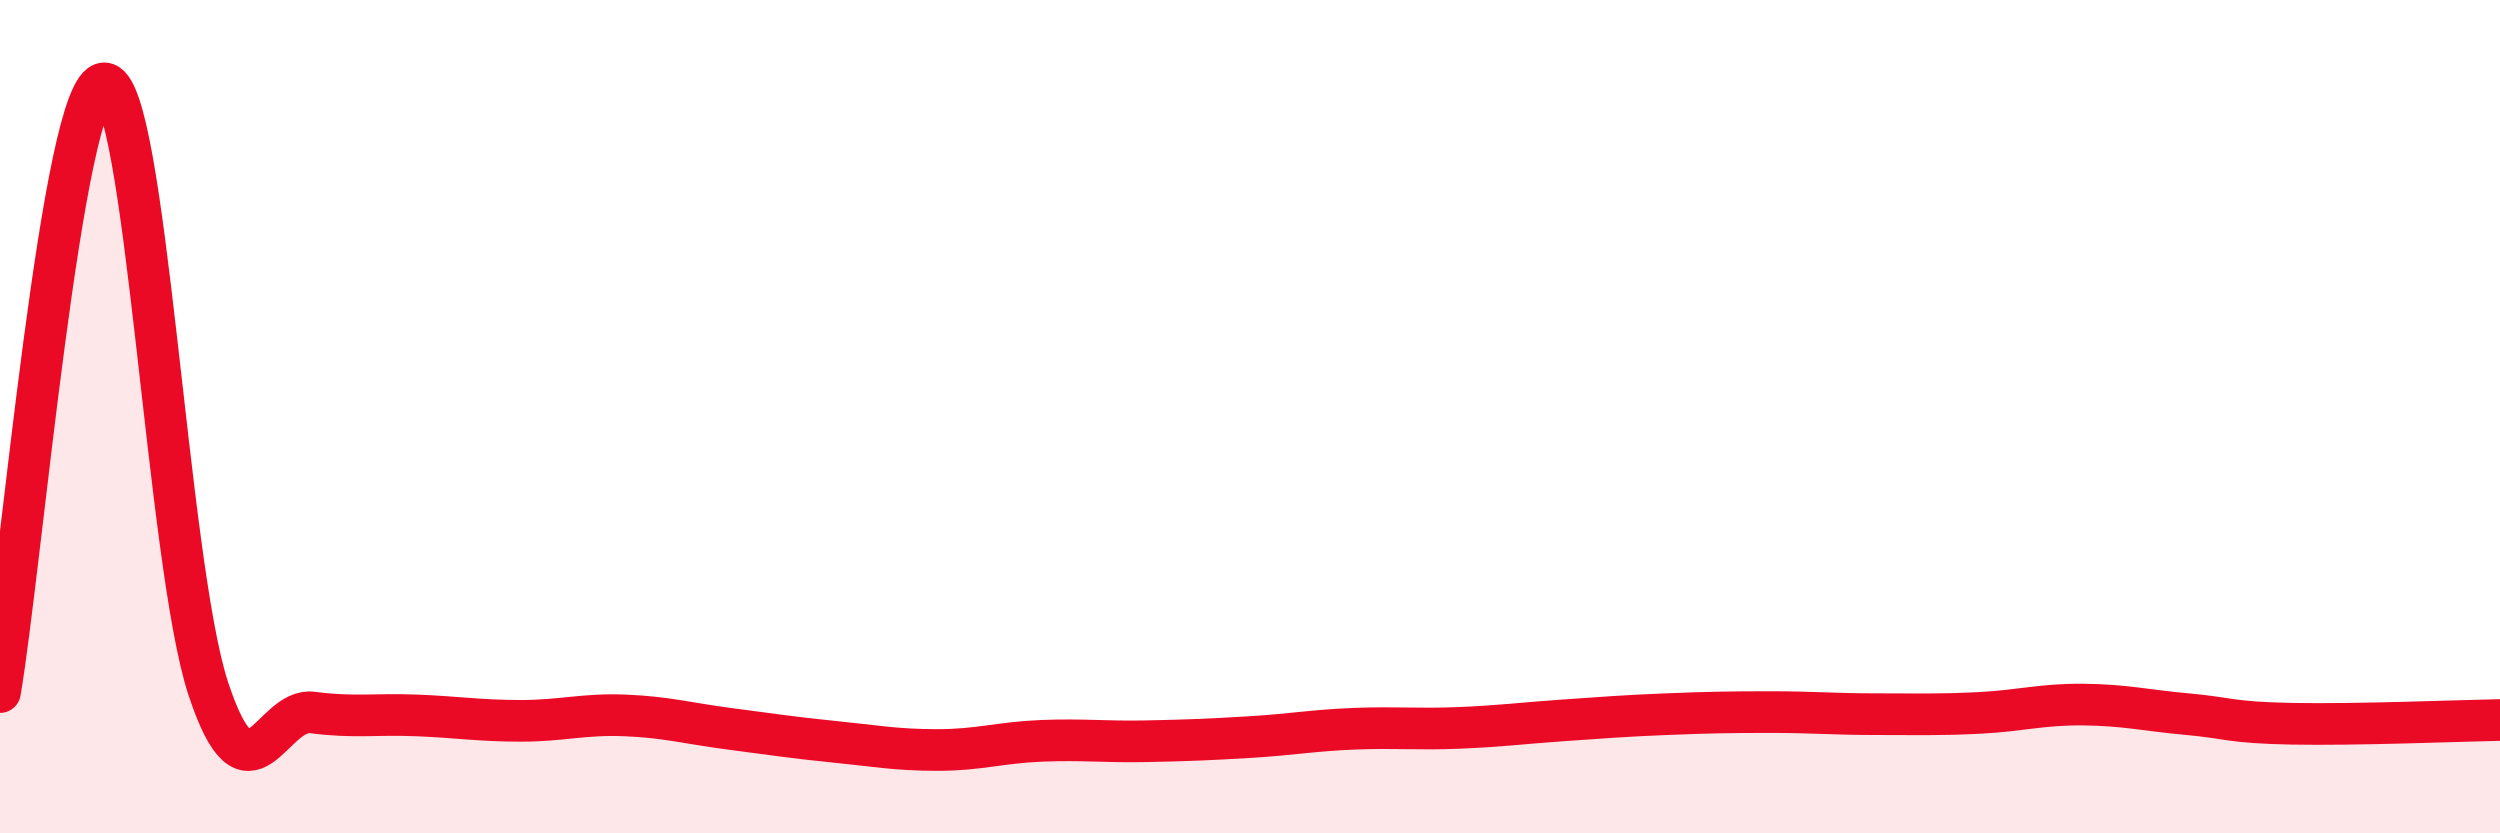
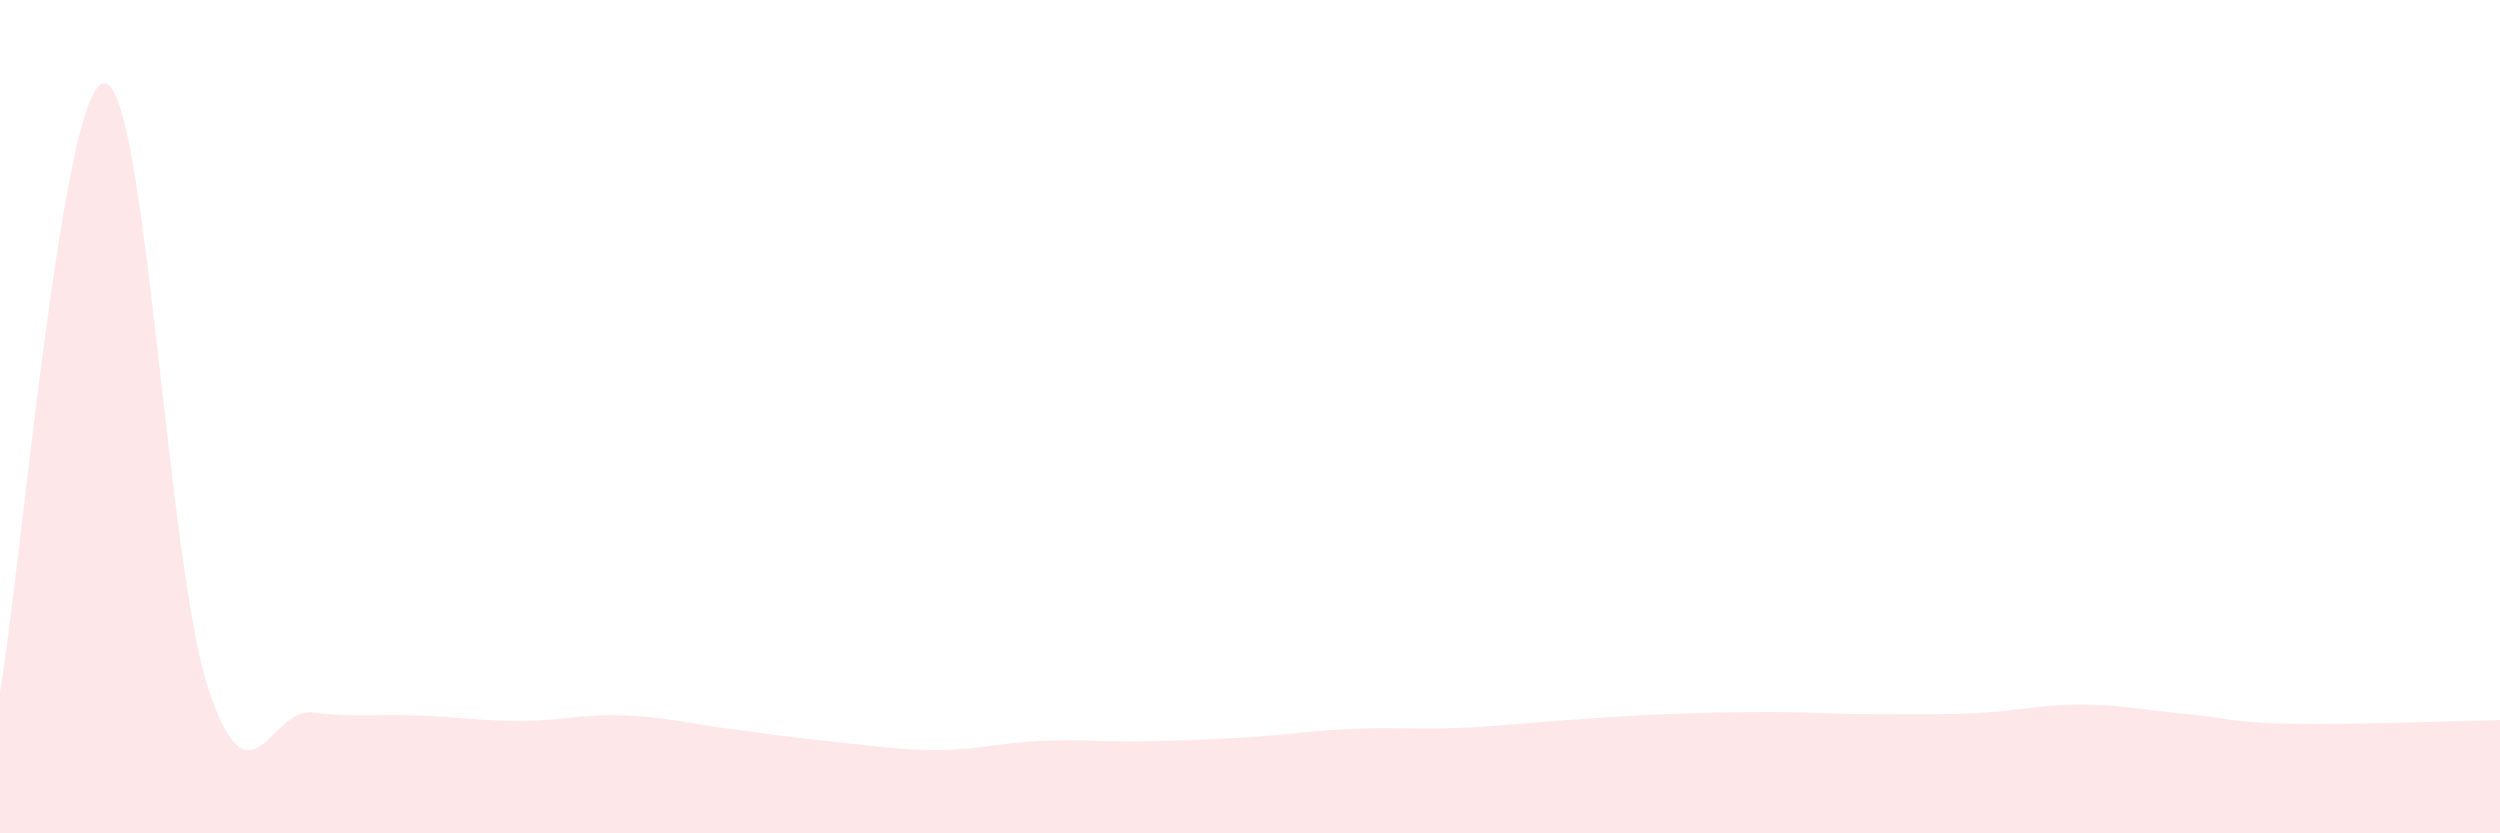
<svg xmlns="http://www.w3.org/2000/svg" width="60" height="20" viewBox="0 0 60 20">
  <path d="M 0,16.61 C 0.5,13.69 1.5,2.02 2.5,2 C 3.5,1.98 4,13.51 5,16.53 C 6,19.55 6.5,16.97 7.5,17.1 C 8.5,17.23 9,17.13 10,17.17 C 11,17.21 11.5,17.3 12.5,17.3 C 13.5,17.3 14,17.13 15,17.17 C 16,17.21 16.5,17.36 17.5,17.49 C 18.5,17.62 19,17.7 20,17.8 C 21,17.9 21.5,18 22.5,18 C 23.5,18 24,17.82 25,17.78 C 26,17.74 26.5,17.81 27.5,17.79 C 28.5,17.77 29,17.75 30,17.69 C 31,17.63 31.5,17.53 32.5,17.49 C 33.5,17.45 34,17.51 35,17.47 C 36,17.43 36.5,17.36 37.5,17.29 C 38.5,17.22 39,17.18 40,17.14 C 41,17.1 41.5,17.09 42.5,17.09 C 43.5,17.09 44,17.14 45,17.14 C 46,17.14 46.5,17.16 47.5,17.11 C 48.5,17.06 49,16.9 50,16.91 C 51,16.92 51.5,17.05 52.5,17.14 C 53.5,17.23 53.5,17.34 55,17.37 C 56.5,17.4 59,17.3 60,17.28L60 20L0 20Z" fill="#EB0A25" opacity="0.1" stroke-linecap="round" stroke-linejoin="round" />
-   <path d="M 0,16.61 C 0.5,13.69 1.5,2.02 2.5,2 C 3.5,1.98 4,13.51 5,16.53 C 6,19.55 6.5,16.97 7.5,17.1 C 8.5,17.23 9,17.13 10,17.17 C 11,17.21 11.5,17.3 12.5,17.3 C 13.5,17.3 14,17.13 15,17.17 C 16,17.21 16.5,17.36 17.5,17.49 C 18.5,17.62 19,17.7 20,17.8 C 21,17.9 21.5,18 22.5,18 C 23.5,18 24,17.82 25,17.78 C 26,17.74 26.5,17.81 27.5,17.79 C 28.5,17.77 29,17.75 30,17.69 C 31,17.63 31.5,17.53 32.5,17.49 C 33.5,17.45 34,17.51 35,17.47 C 36,17.43 36.5,17.36 37.5,17.29 C 38.5,17.22 39,17.18 40,17.14 C 41,17.1 41.5,17.09 42.5,17.09 C 43.5,17.09 44,17.14 45,17.14 C 46,17.14 46.5,17.16 47.5,17.11 C 48.5,17.06 49,16.9 50,16.91 C 51,16.92 51.5,17.05 52.5,17.14 C 53.5,17.23 53.5,17.34 55,17.37 C 56.5,17.4 59,17.3 60,17.28" stroke="#EB0A25" stroke-width="1" fill="none" stroke-linecap="round" stroke-linejoin="round" />
</svg>